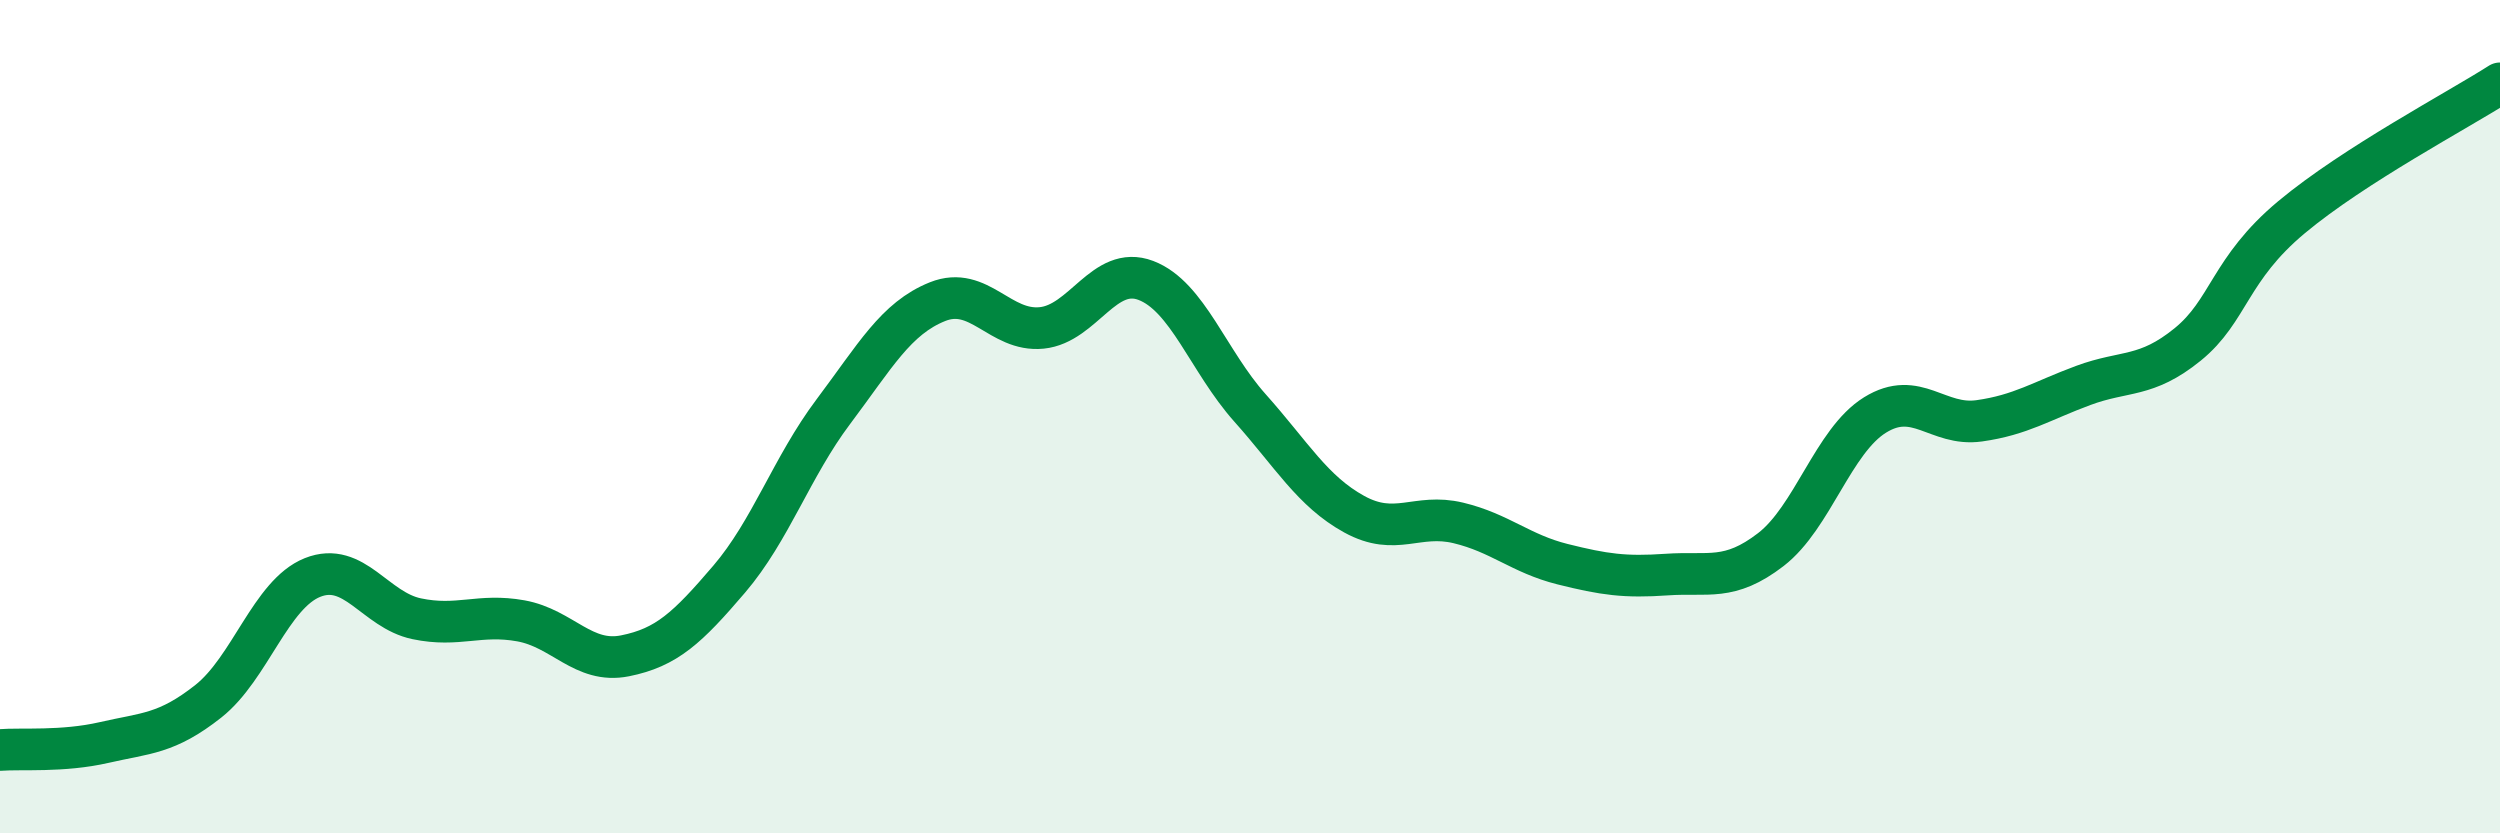
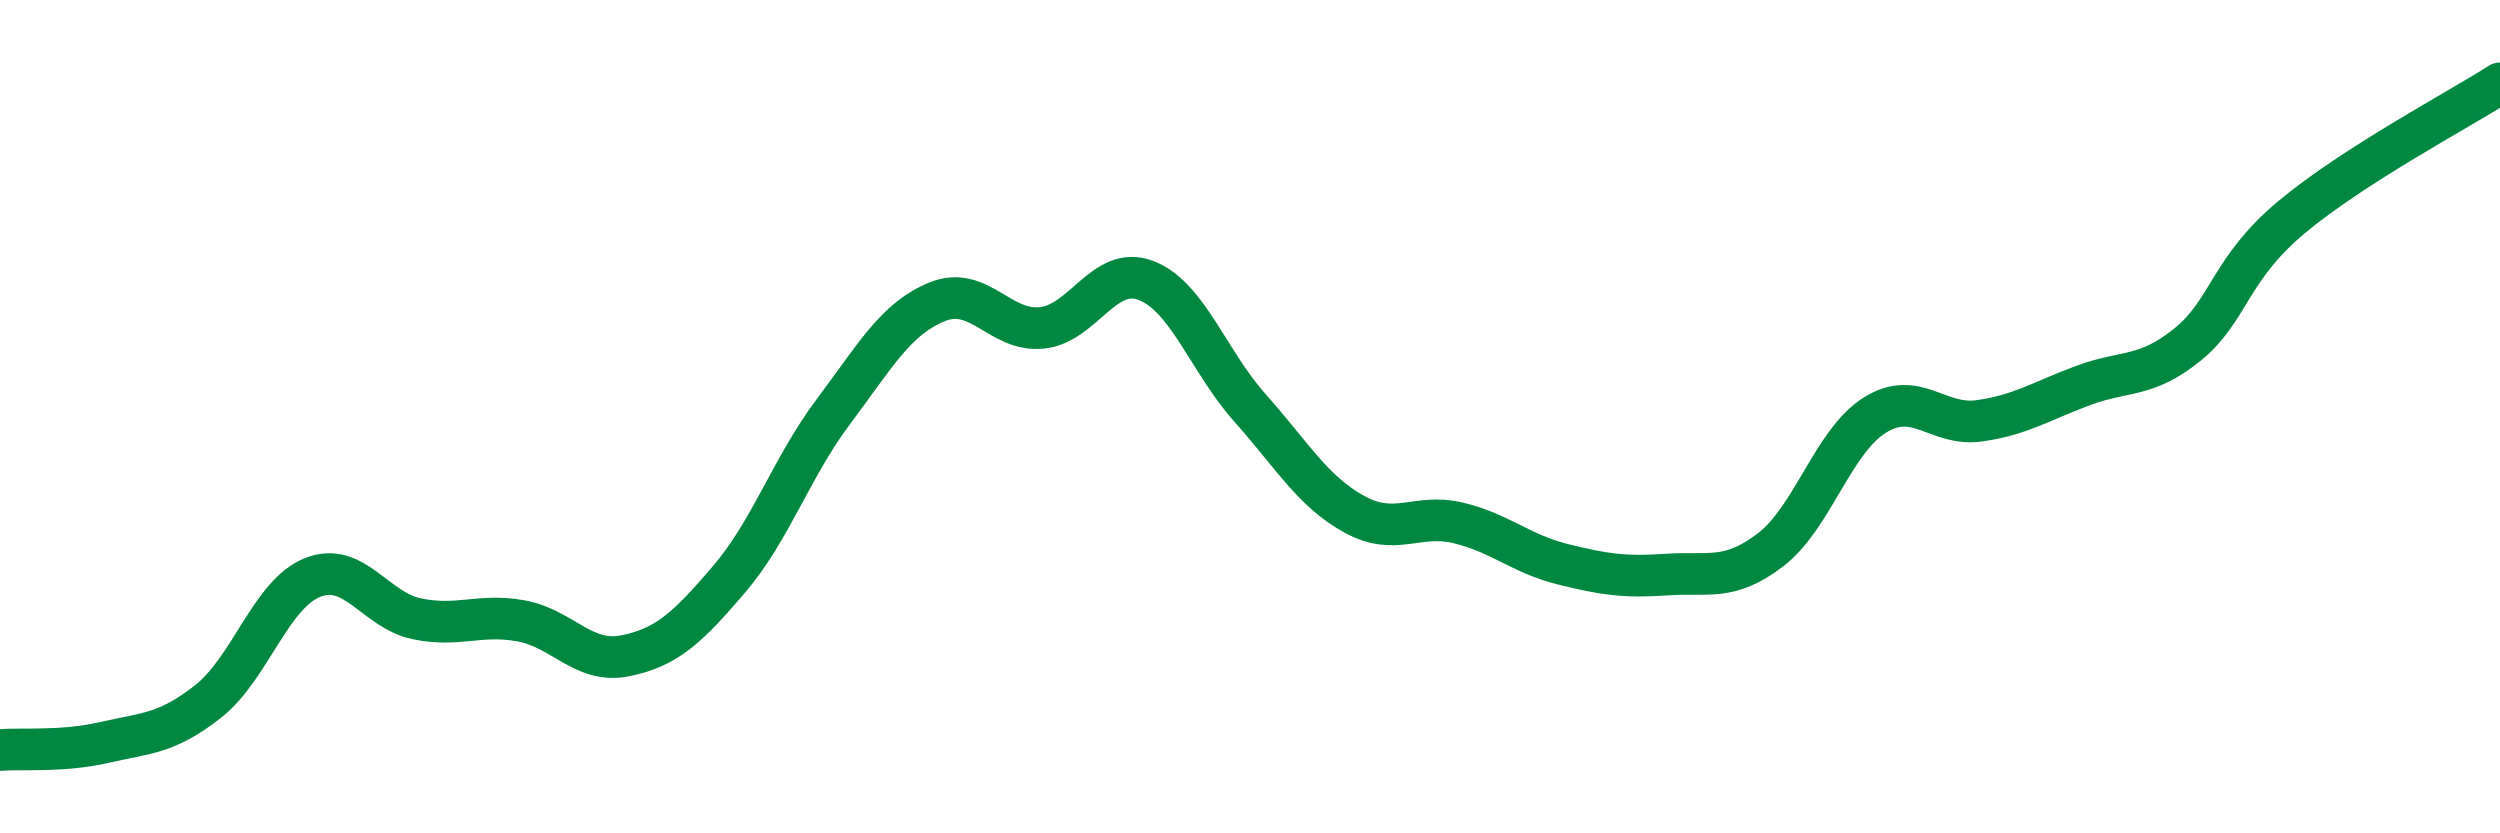
<svg xmlns="http://www.w3.org/2000/svg" width="60" height="20" viewBox="0 0 60 20">
-   <path d="M 0,18 C 0.5,17.96 1.5,18.05 2.5,17.82 C 3.5,17.59 4,17.62 5,16.83 C 6,16.04 6.5,14.26 7.5,13.86 C 8.5,13.46 9,14.64 10,14.85 C 11,15.06 11.5,14.72 12.5,14.9 C 13.5,15.08 14,15.94 15,15.74 C 16,15.54 16.5,15.07 17.5,13.9 C 18.5,12.73 19,11.21 20,9.88 C 21,8.55 21.5,7.64 22.5,7.24 C 23.5,6.84 24,7.97 25,7.87 C 26,7.77 26.5,6.35 27.5,6.73 C 28.5,7.11 29,8.67 30,9.79 C 31,10.91 31.5,11.79 32.5,12.34 C 33.5,12.89 34,12.31 35,12.55 C 36,12.79 36.5,13.29 37.5,13.54 C 38.5,13.79 39,13.86 40,13.79 C 41,13.72 41.5,13.96 42.5,13.19 C 43.5,12.42 44,10.58 45,9.96 C 46,9.34 46.5,10.24 47.5,10.1 C 48.5,9.96 49,9.62 50,9.25 C 51,8.88 51.5,9.08 52.5,8.27 C 53.5,7.46 53.5,6.46 55,5.21 C 56.5,3.96 59,2.64 60,2L60 20L0 20Z" fill="#008740" opacity="0.1" stroke-linecap="round" stroke-linejoin="round" />
  <path d="M 0,18 C 0.5,17.96 1.5,18.05 2.5,17.82 C 3.5,17.59 4,17.62 5,16.83 C 6,16.04 6.5,14.26 7.5,13.86 C 8.5,13.46 9,14.64 10,14.85 C 11,15.06 11.5,14.72 12.5,14.9 C 13.5,15.08 14,15.94 15,15.74 C 16,15.54 16.5,15.07 17.5,13.9 C 18.5,12.73 19,11.21 20,9.88 C 21,8.55 21.5,7.64 22.5,7.24 C 23.5,6.84 24,7.97 25,7.87 C 26,7.77 26.5,6.35 27.5,6.73 C 28.5,7.11 29,8.67 30,9.79 C 31,10.91 31.5,11.79 32.5,12.34 C 33.5,12.89 34,12.31 35,12.55 C 36,12.79 36.5,13.29 37.5,13.54 C 38.5,13.79 39,13.86 40,13.79 C 41,13.72 41.5,13.96 42.5,13.19 C 43.5,12.42 44,10.58 45,9.96 C 46,9.34 46.5,10.24 47.5,10.1 C 48.5,9.96 49,9.62 50,9.25 C 51,8.88 51.5,9.08 52.5,8.27 C 53.5,7.46 53.5,6.46 55,5.21 C 56.5,3.96 59,2.64 60,2" stroke="#008740" stroke-width="1" fill="none" stroke-linecap="round" stroke-linejoin="round" />
</svg>